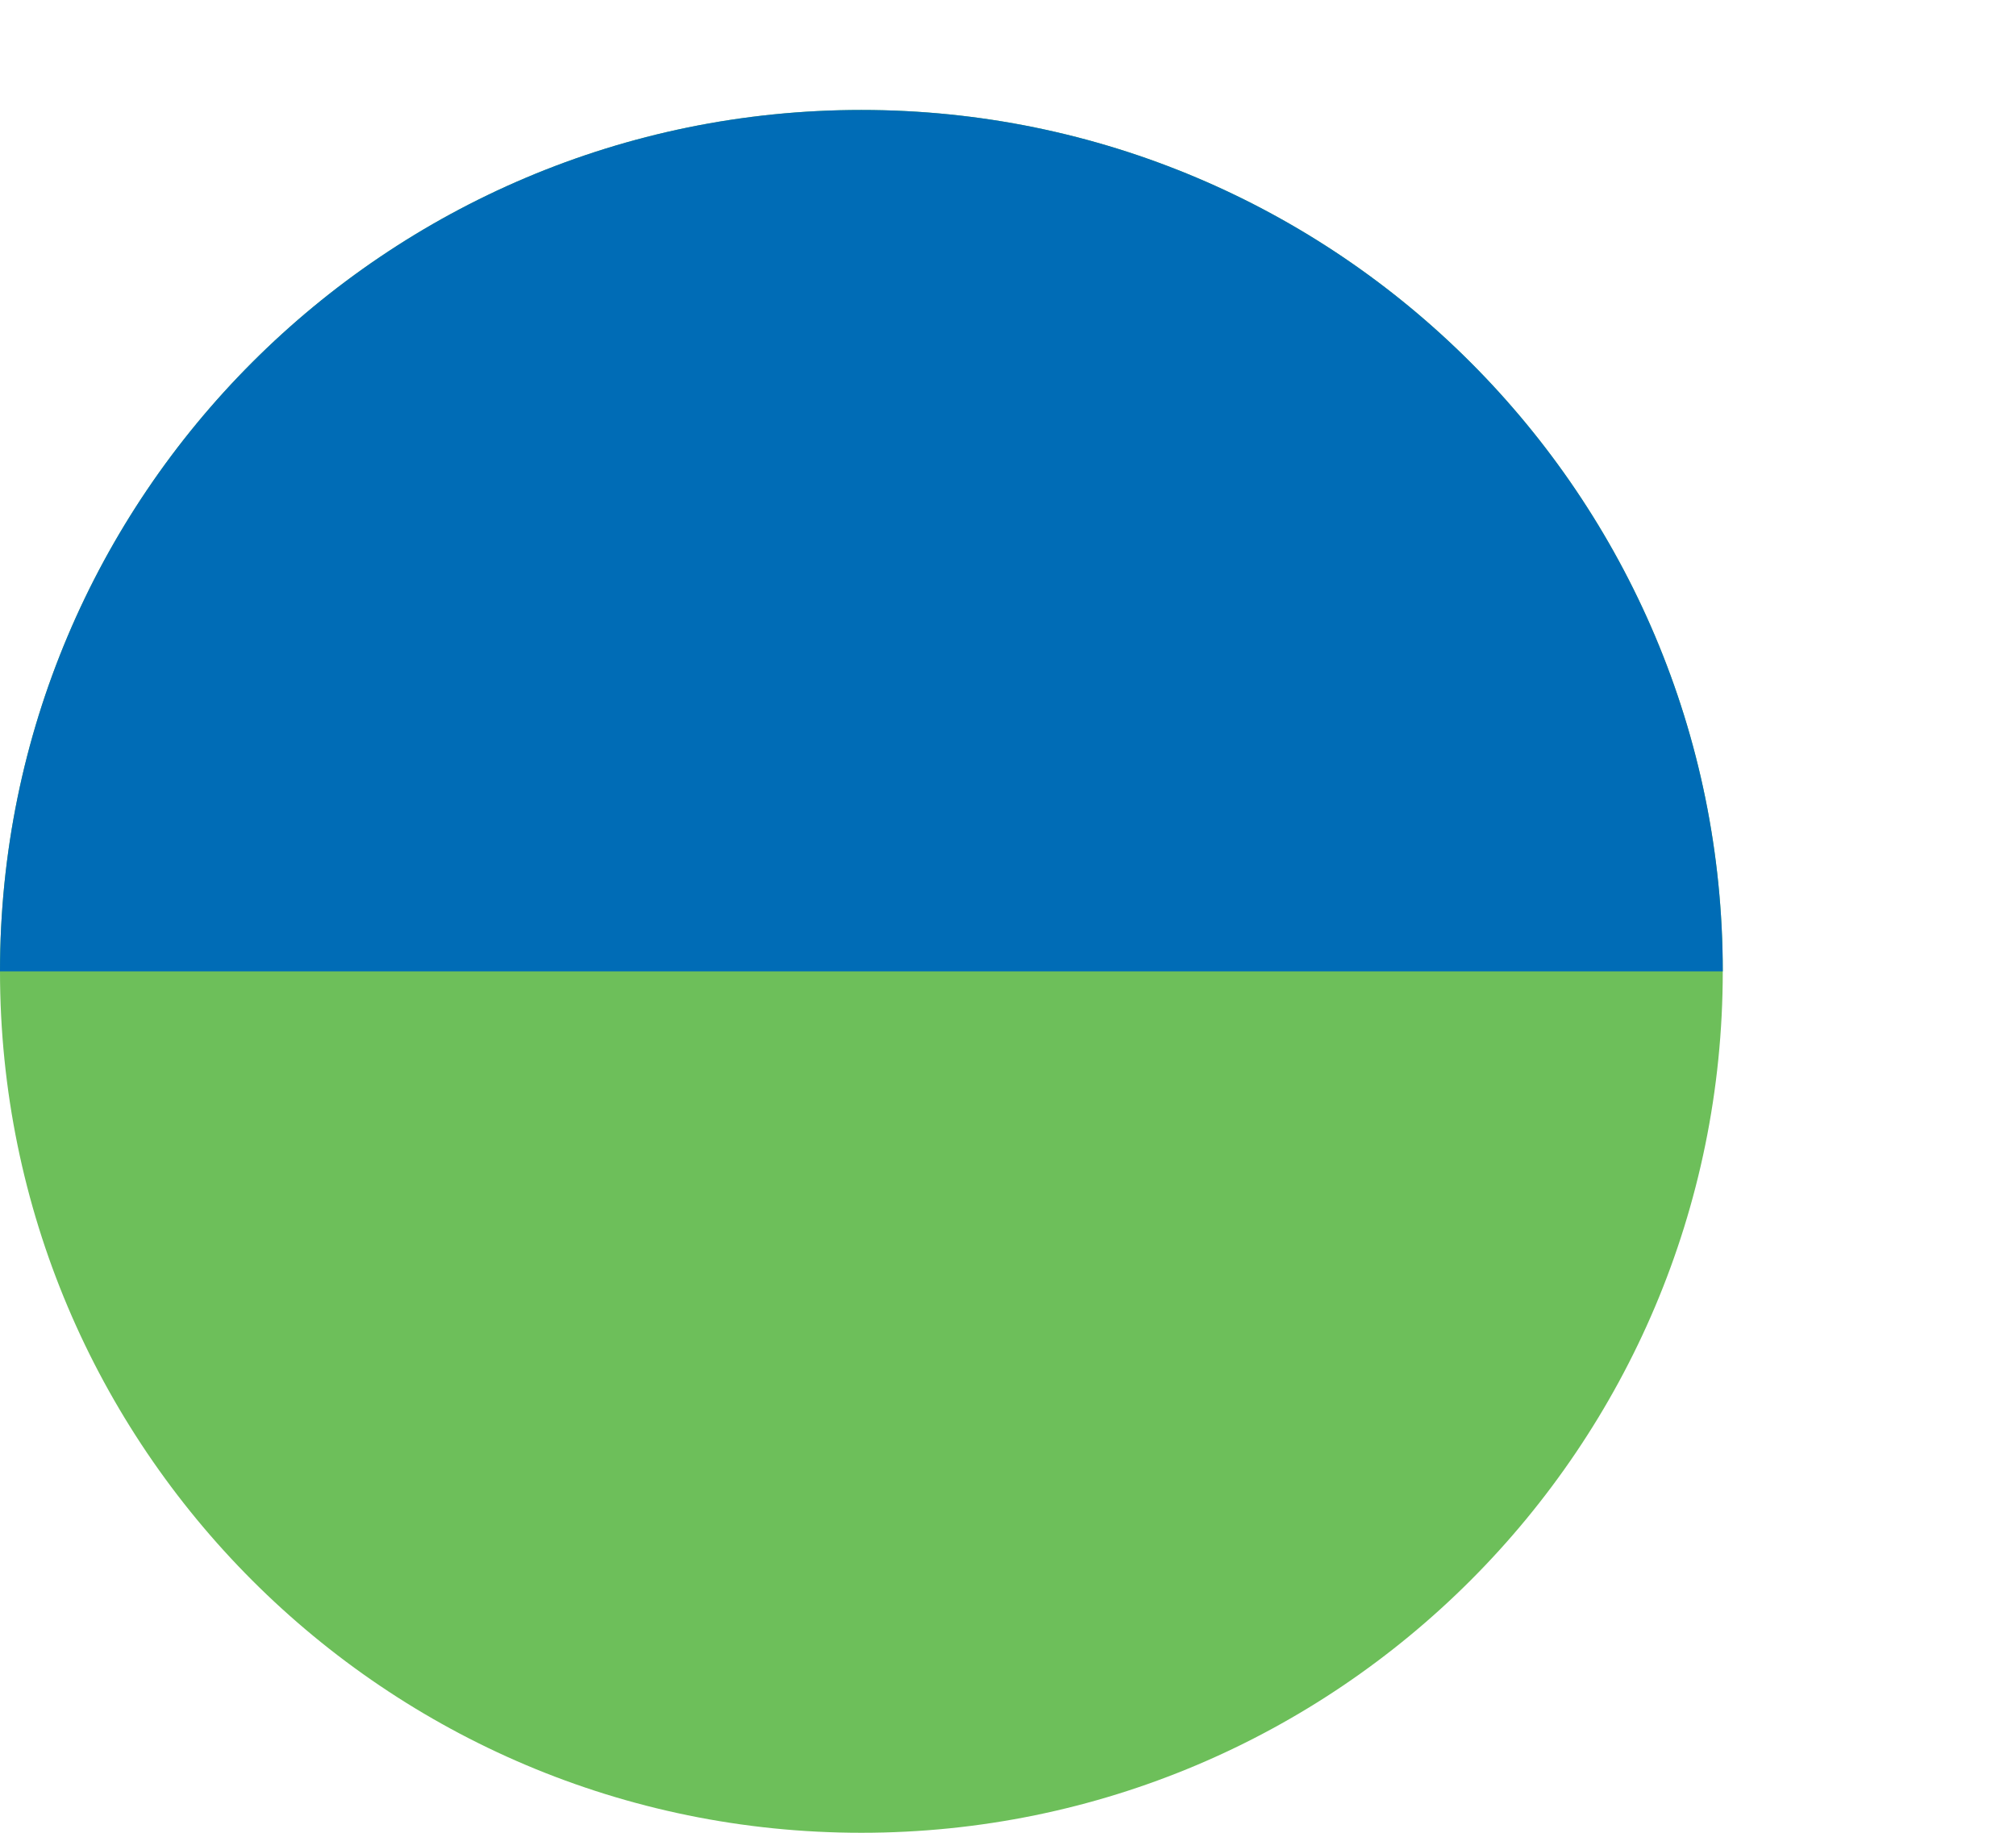
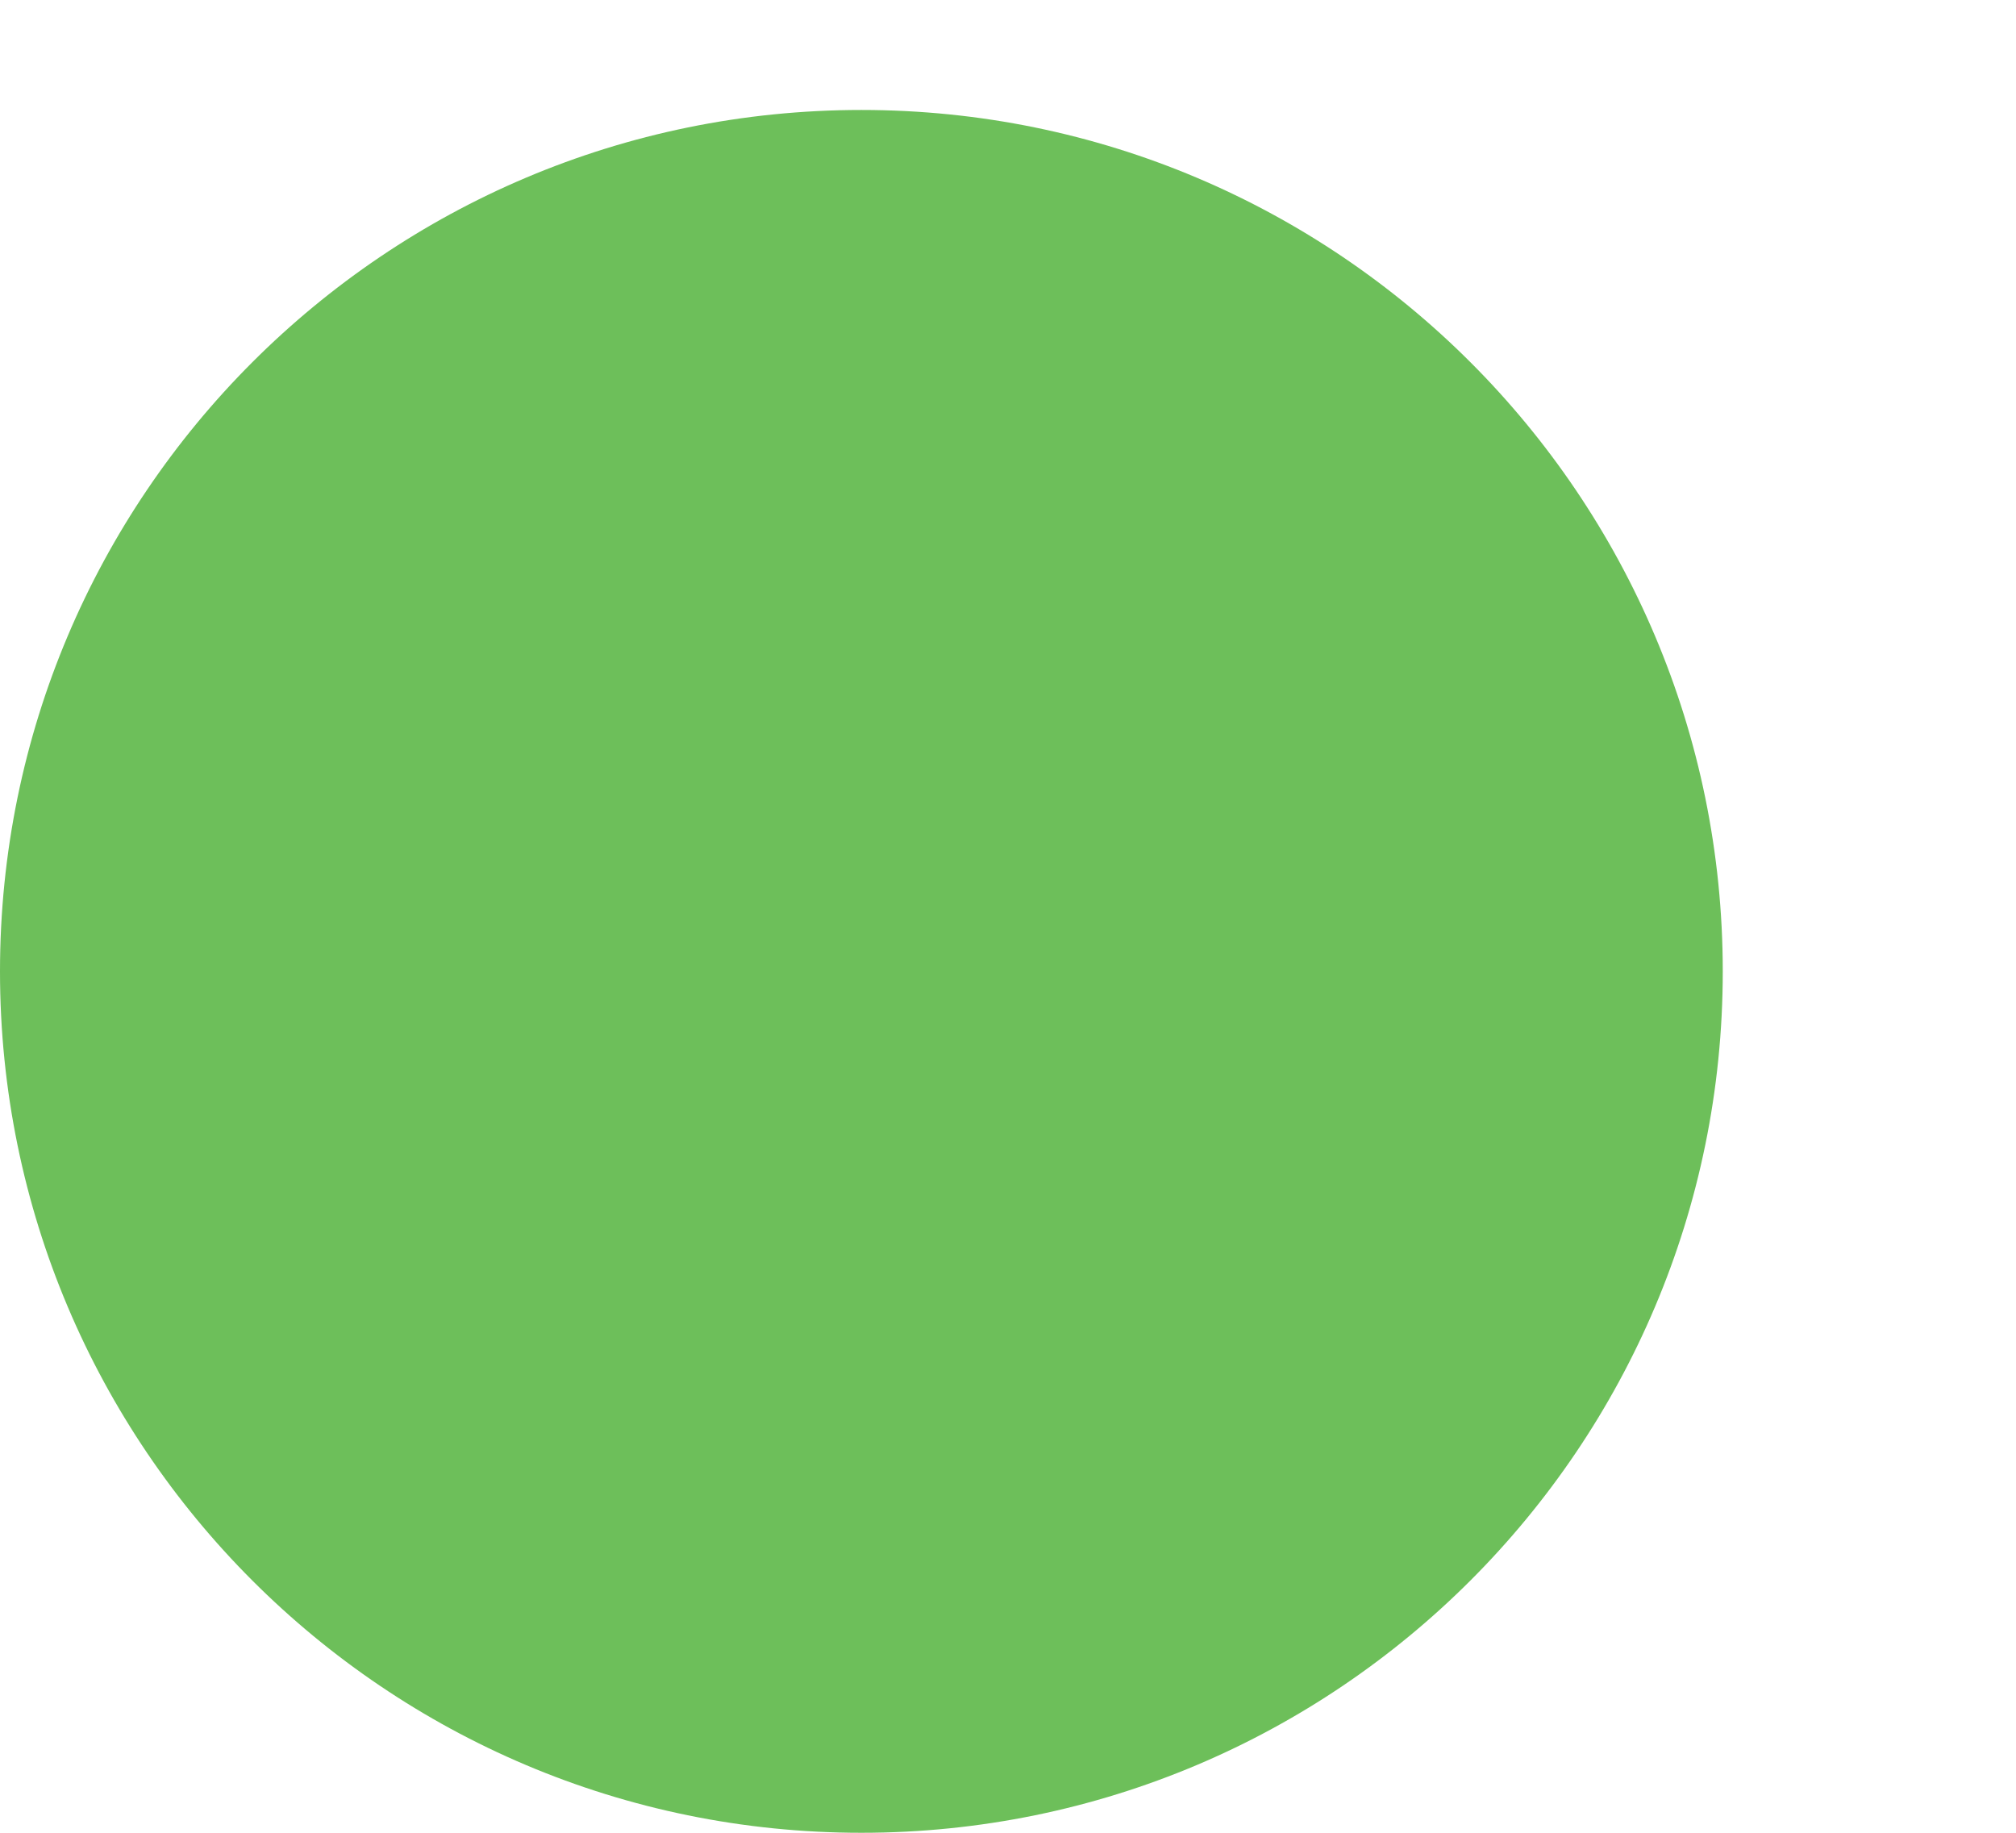
<svg xmlns="http://www.w3.org/2000/svg" width="110" height="100" viewBox="0 0 110 100" fill="none">
  <g clip-path="url(#clip0_2560_12698)">
    <path d="M47 100C21.043 100 1.8396e-06 78.957 4.10887e-06 53C6.37814e-06 27.043 21.043 6 47 6C72.957 6 94 27.043 94 53C94 78.957 72.957 100 47 100Z" fill="#6DBF5A" />
-     <path d="M0 53C2.26927e-06 27.043 21.043 6 47 6C72.957 6 94 27.043 94 53C56 53 32.5 53 0 53Z" fill="#006CB6" />
  </g>
  <defs>
    <clipPath id="clip0_2560_12698">
      <rect width="110" height="100" fill="white" />
    </clipPath>
  </defs>
</svg>